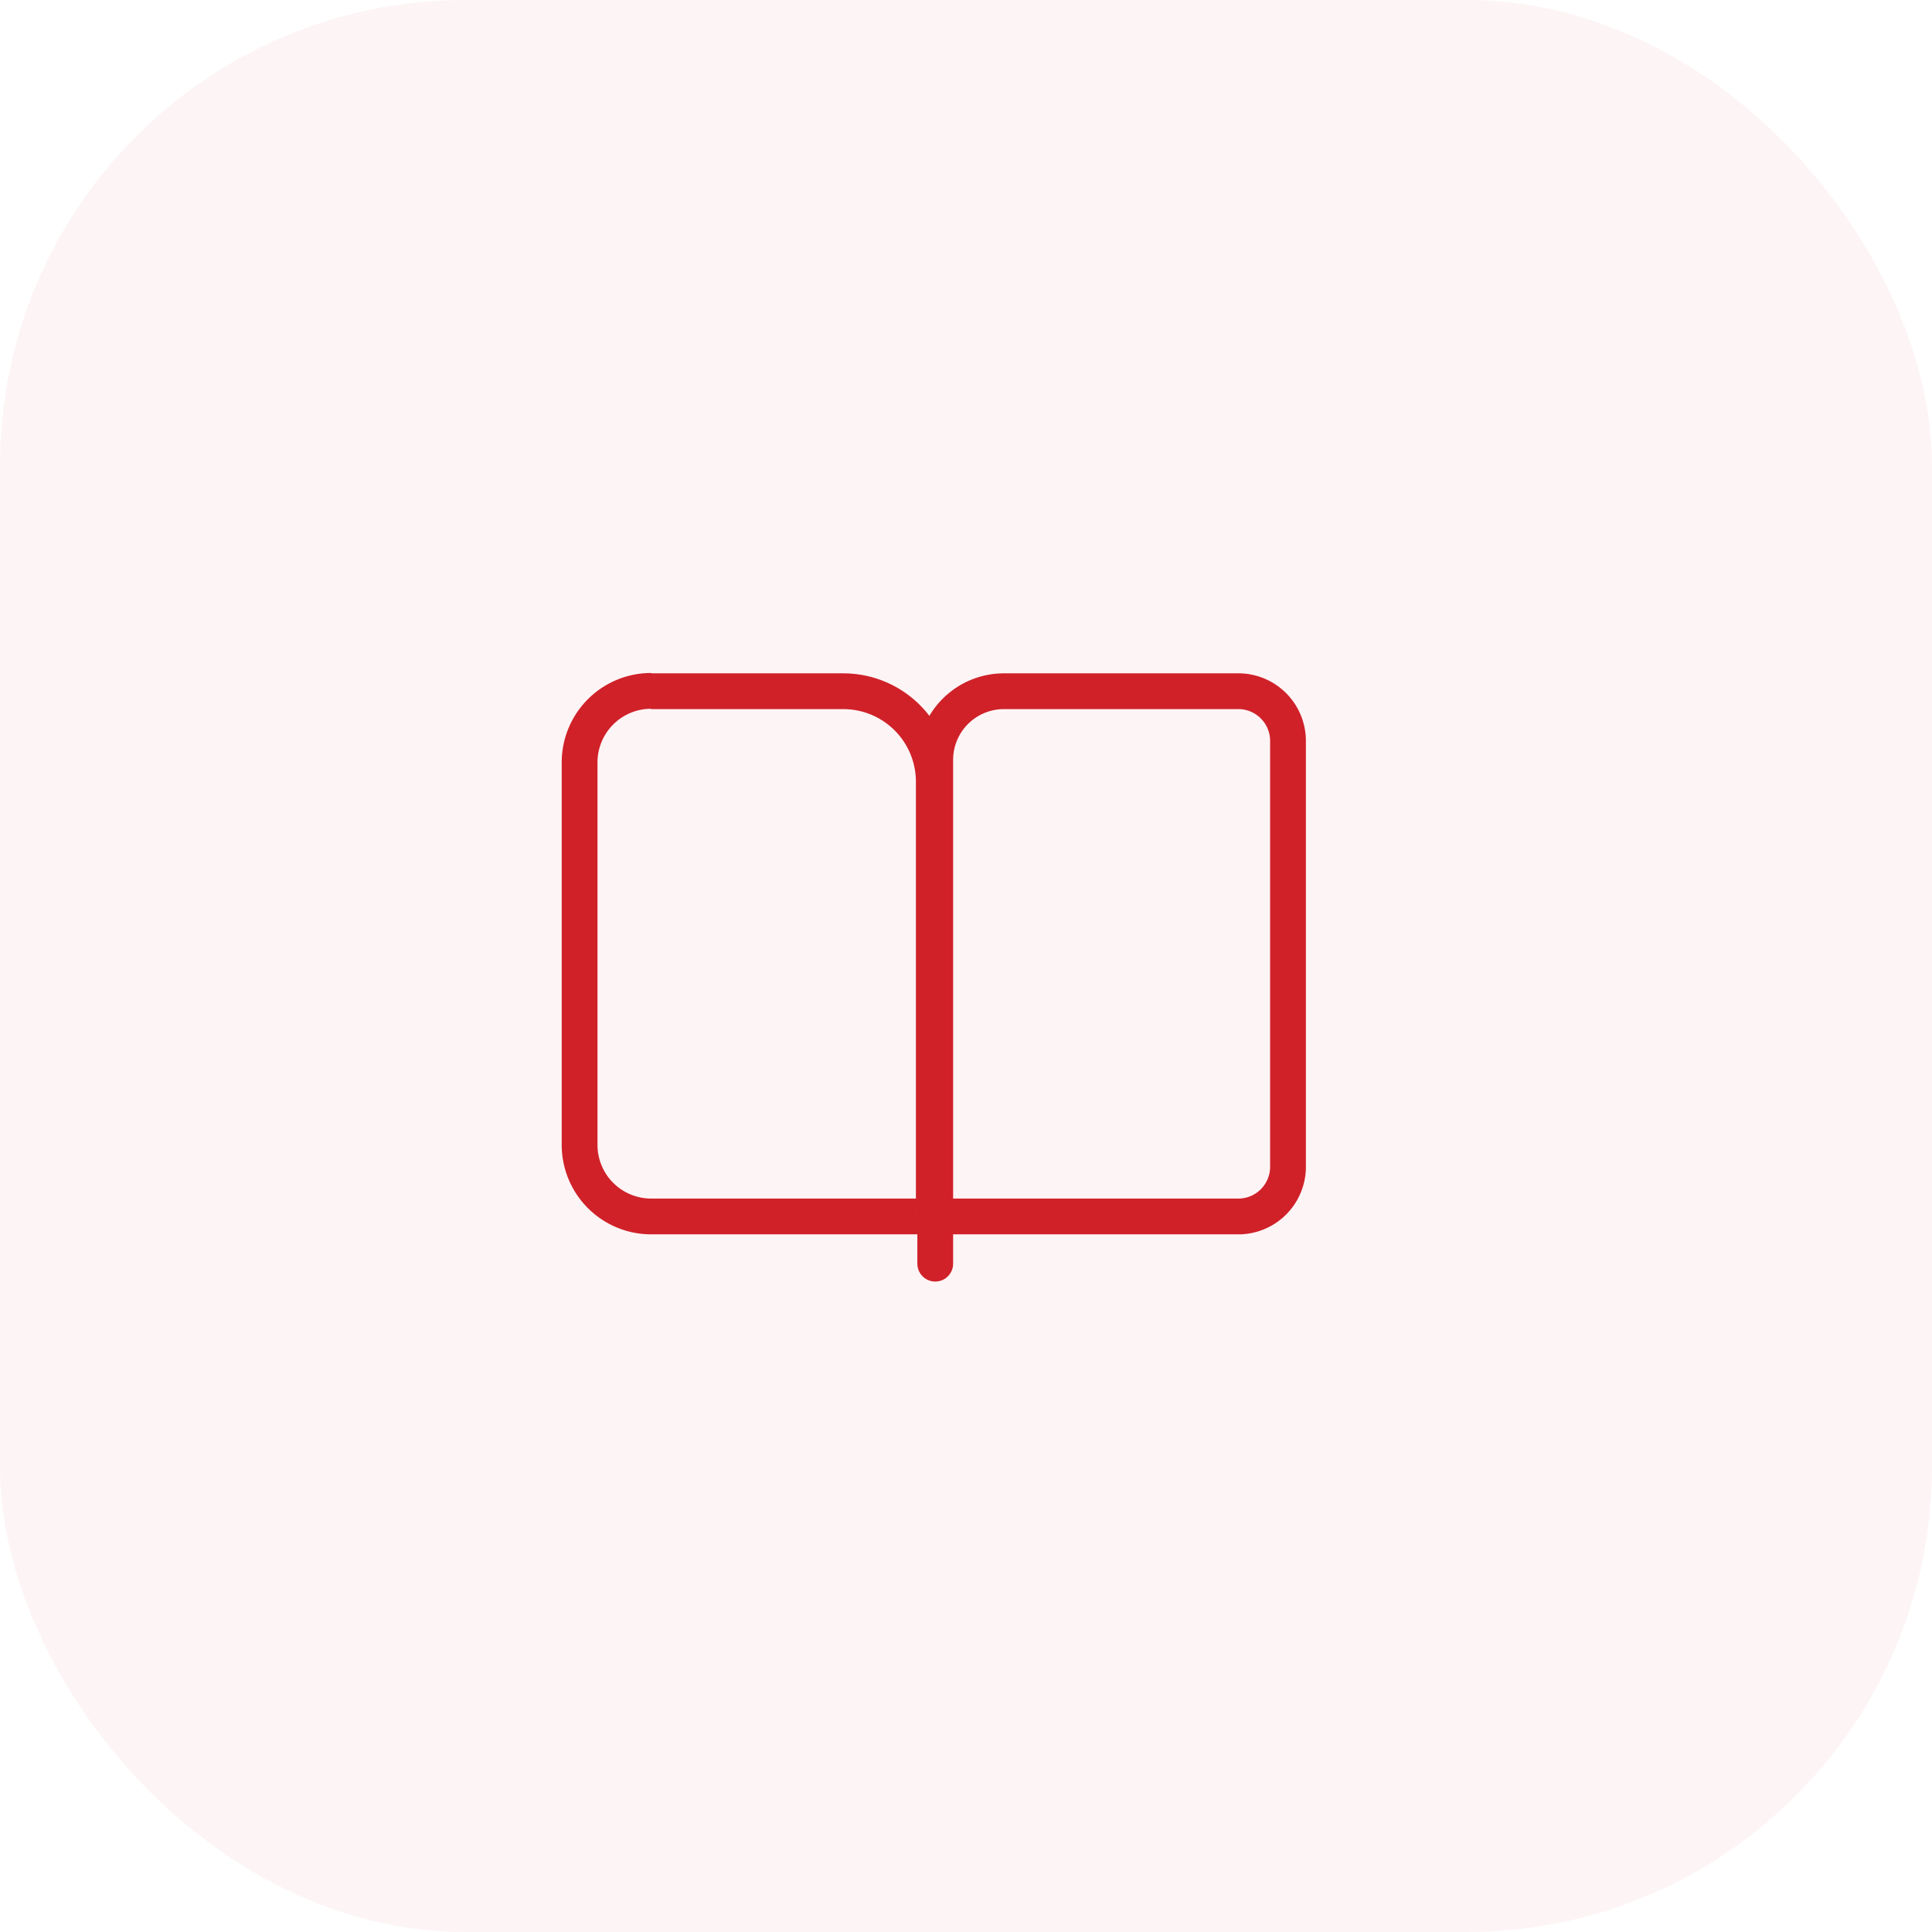
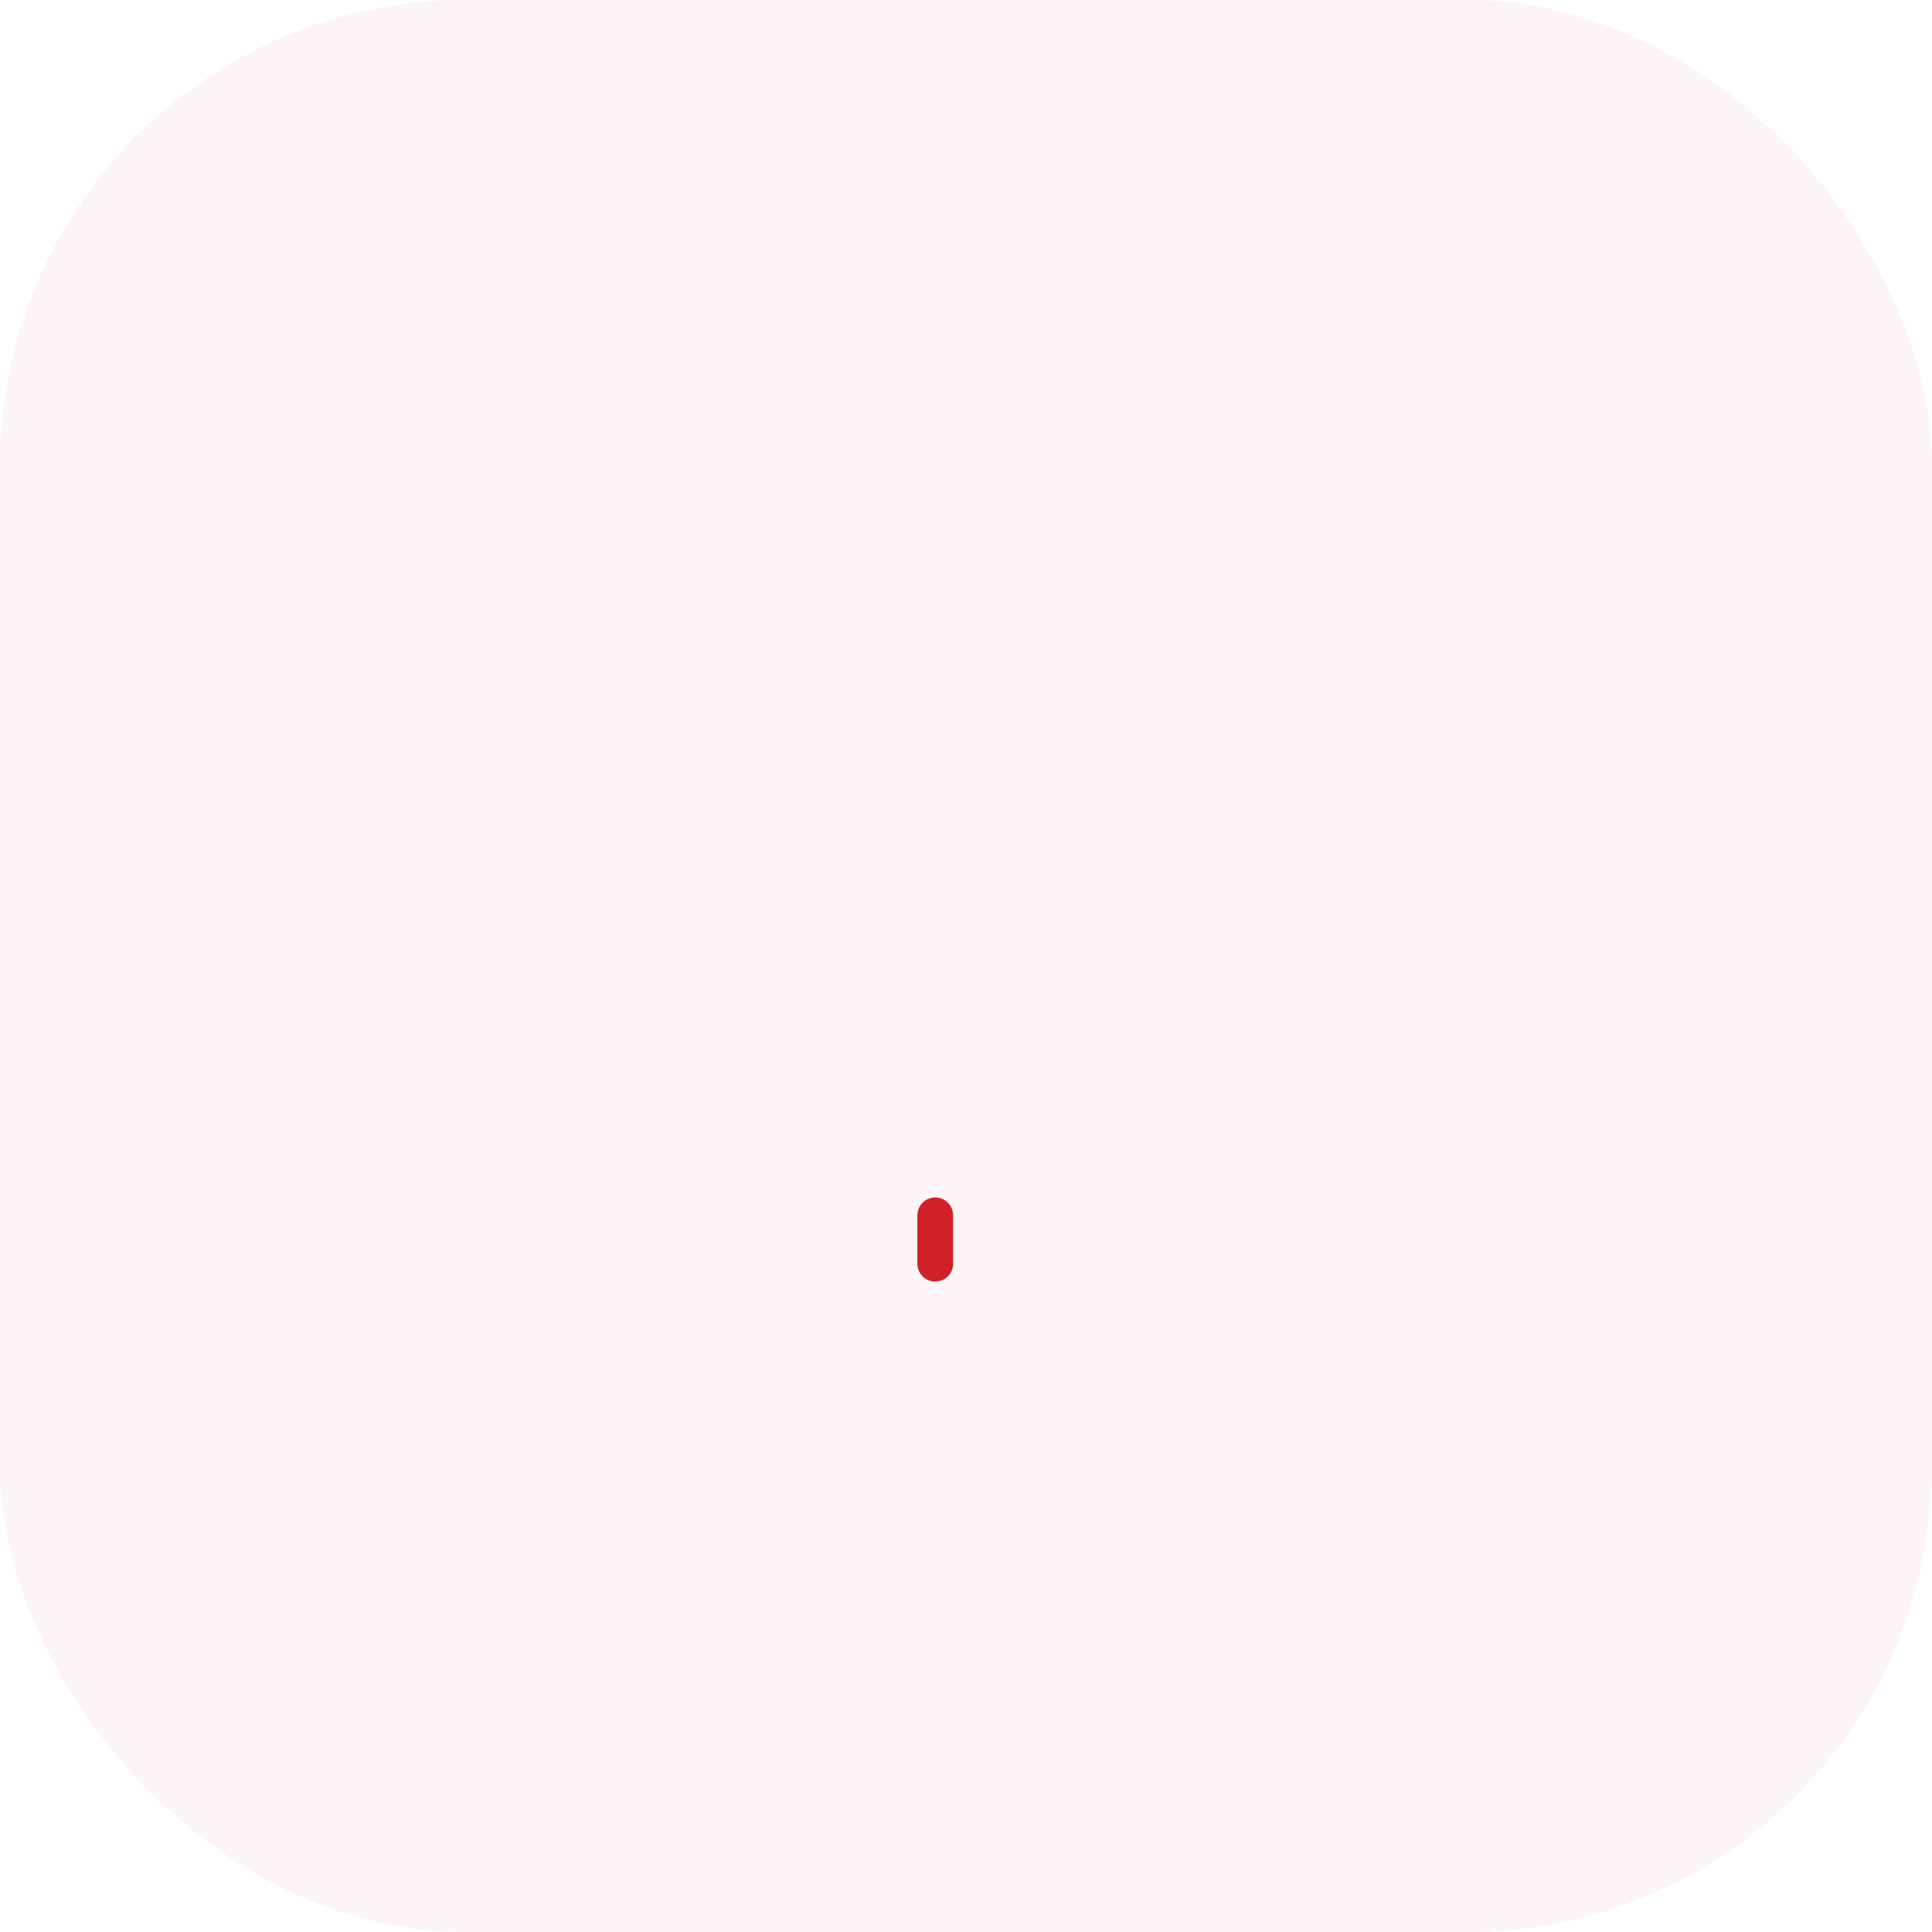
<svg xmlns="http://www.w3.org/2000/svg" viewBox="0 0 54 54">
  <defs>
    <style>.cls-1{fill:#d02129;opacity:0.05;}.cls-2,.cls-3{fill:none;stroke:#d02129;stroke-linecap:round;}.cls-2{stroke-linejoin:bevel;}.cls-3{stroke-linejoin:round;}</style>
  </defs>
  <title>Asset 40</title>
  <g id="Layer_2" data-name="Layer 2">
    <g id="Layer_1-2" data-name="Layer 1">
      <g id="getStarted">
        <rect class="cls-1" width="54" height="54" rx="13" ry="13" />
-         <path class="cls-2" d="M18.2,19.32h5.37a2.53,2.53,0,0,1,2.53,2.53v12A.13.13,0,0,1,26,34H18.2a2,2,0,0,1-2-2V21.31a2,2,0,0,1,2-2Z" />
-         <path class="cls-2" d="M28.07,19.32h6.59A1.39,1.39,0,0,1,36,20.7V32.58A1.39,1.39,0,0,1,34.66,34H26.14a0,0,0,0,1,0,0V21.24A1.92,1.92,0,0,1,28.07,19.32Z" />
        <line class="cls-3" x1="26.14" y1="33.97" x2="26.14" y2="35.32" />
      </g>
    </g>
  </g>
</svg>